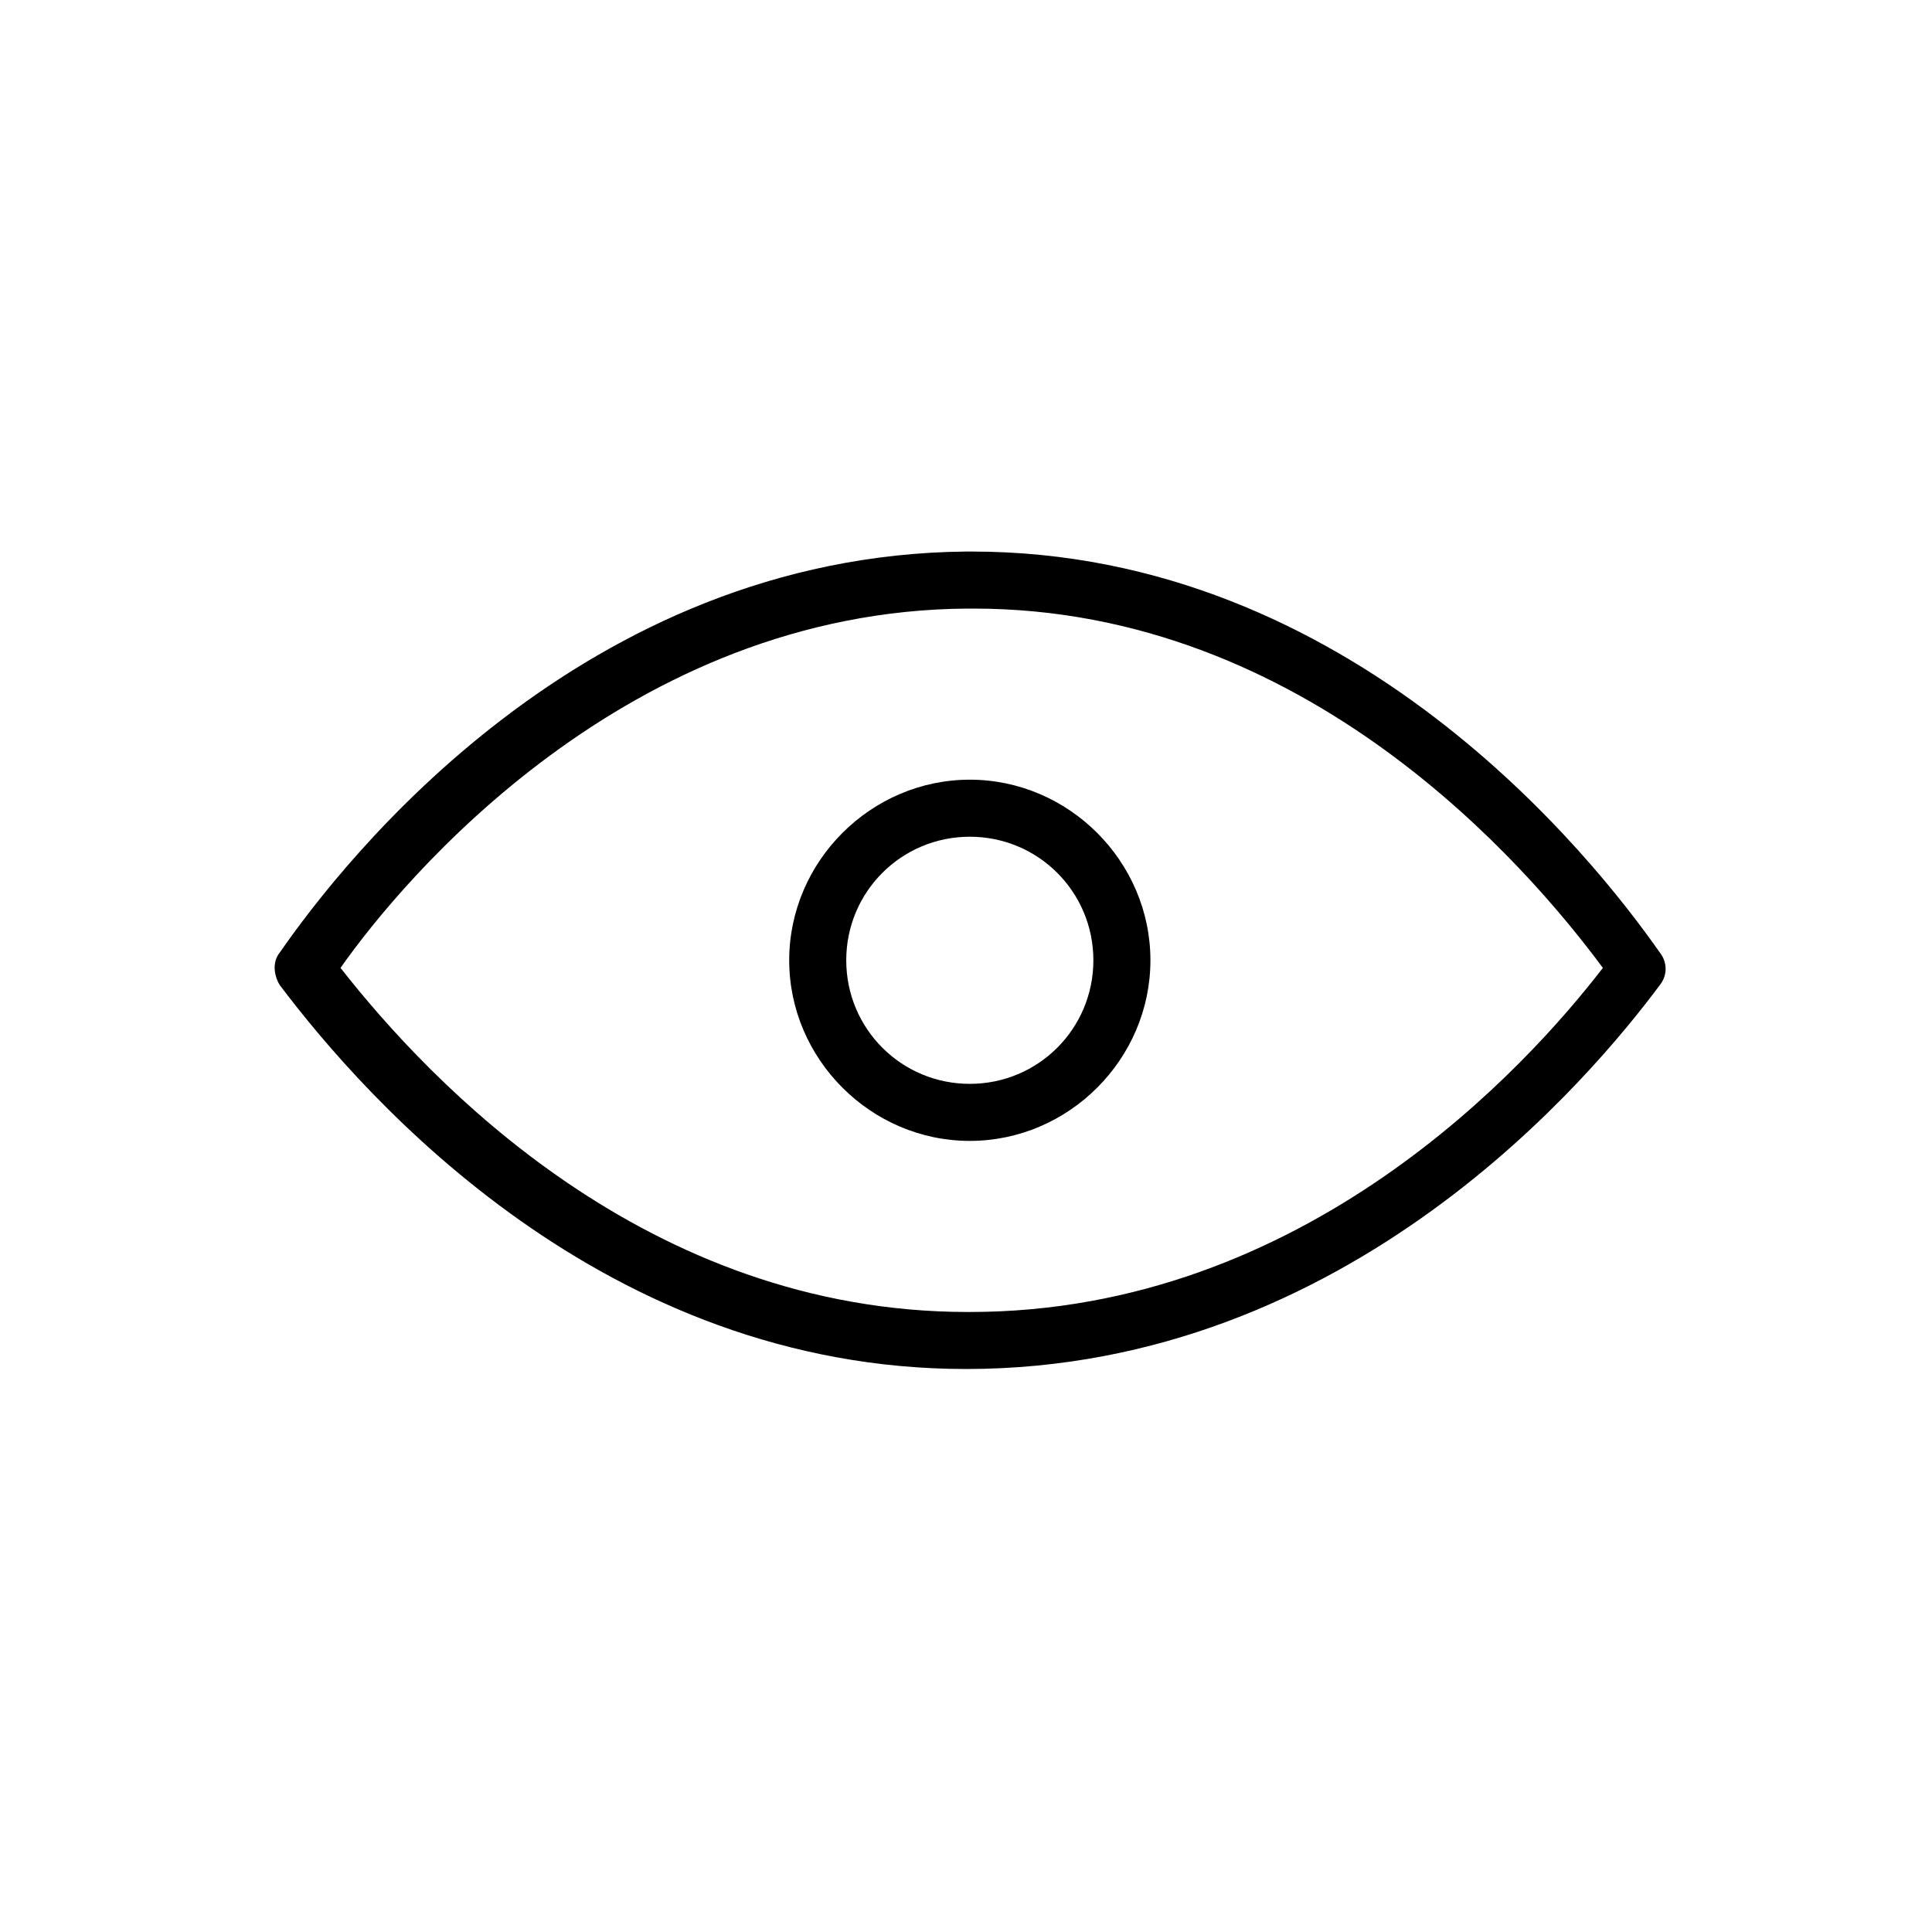
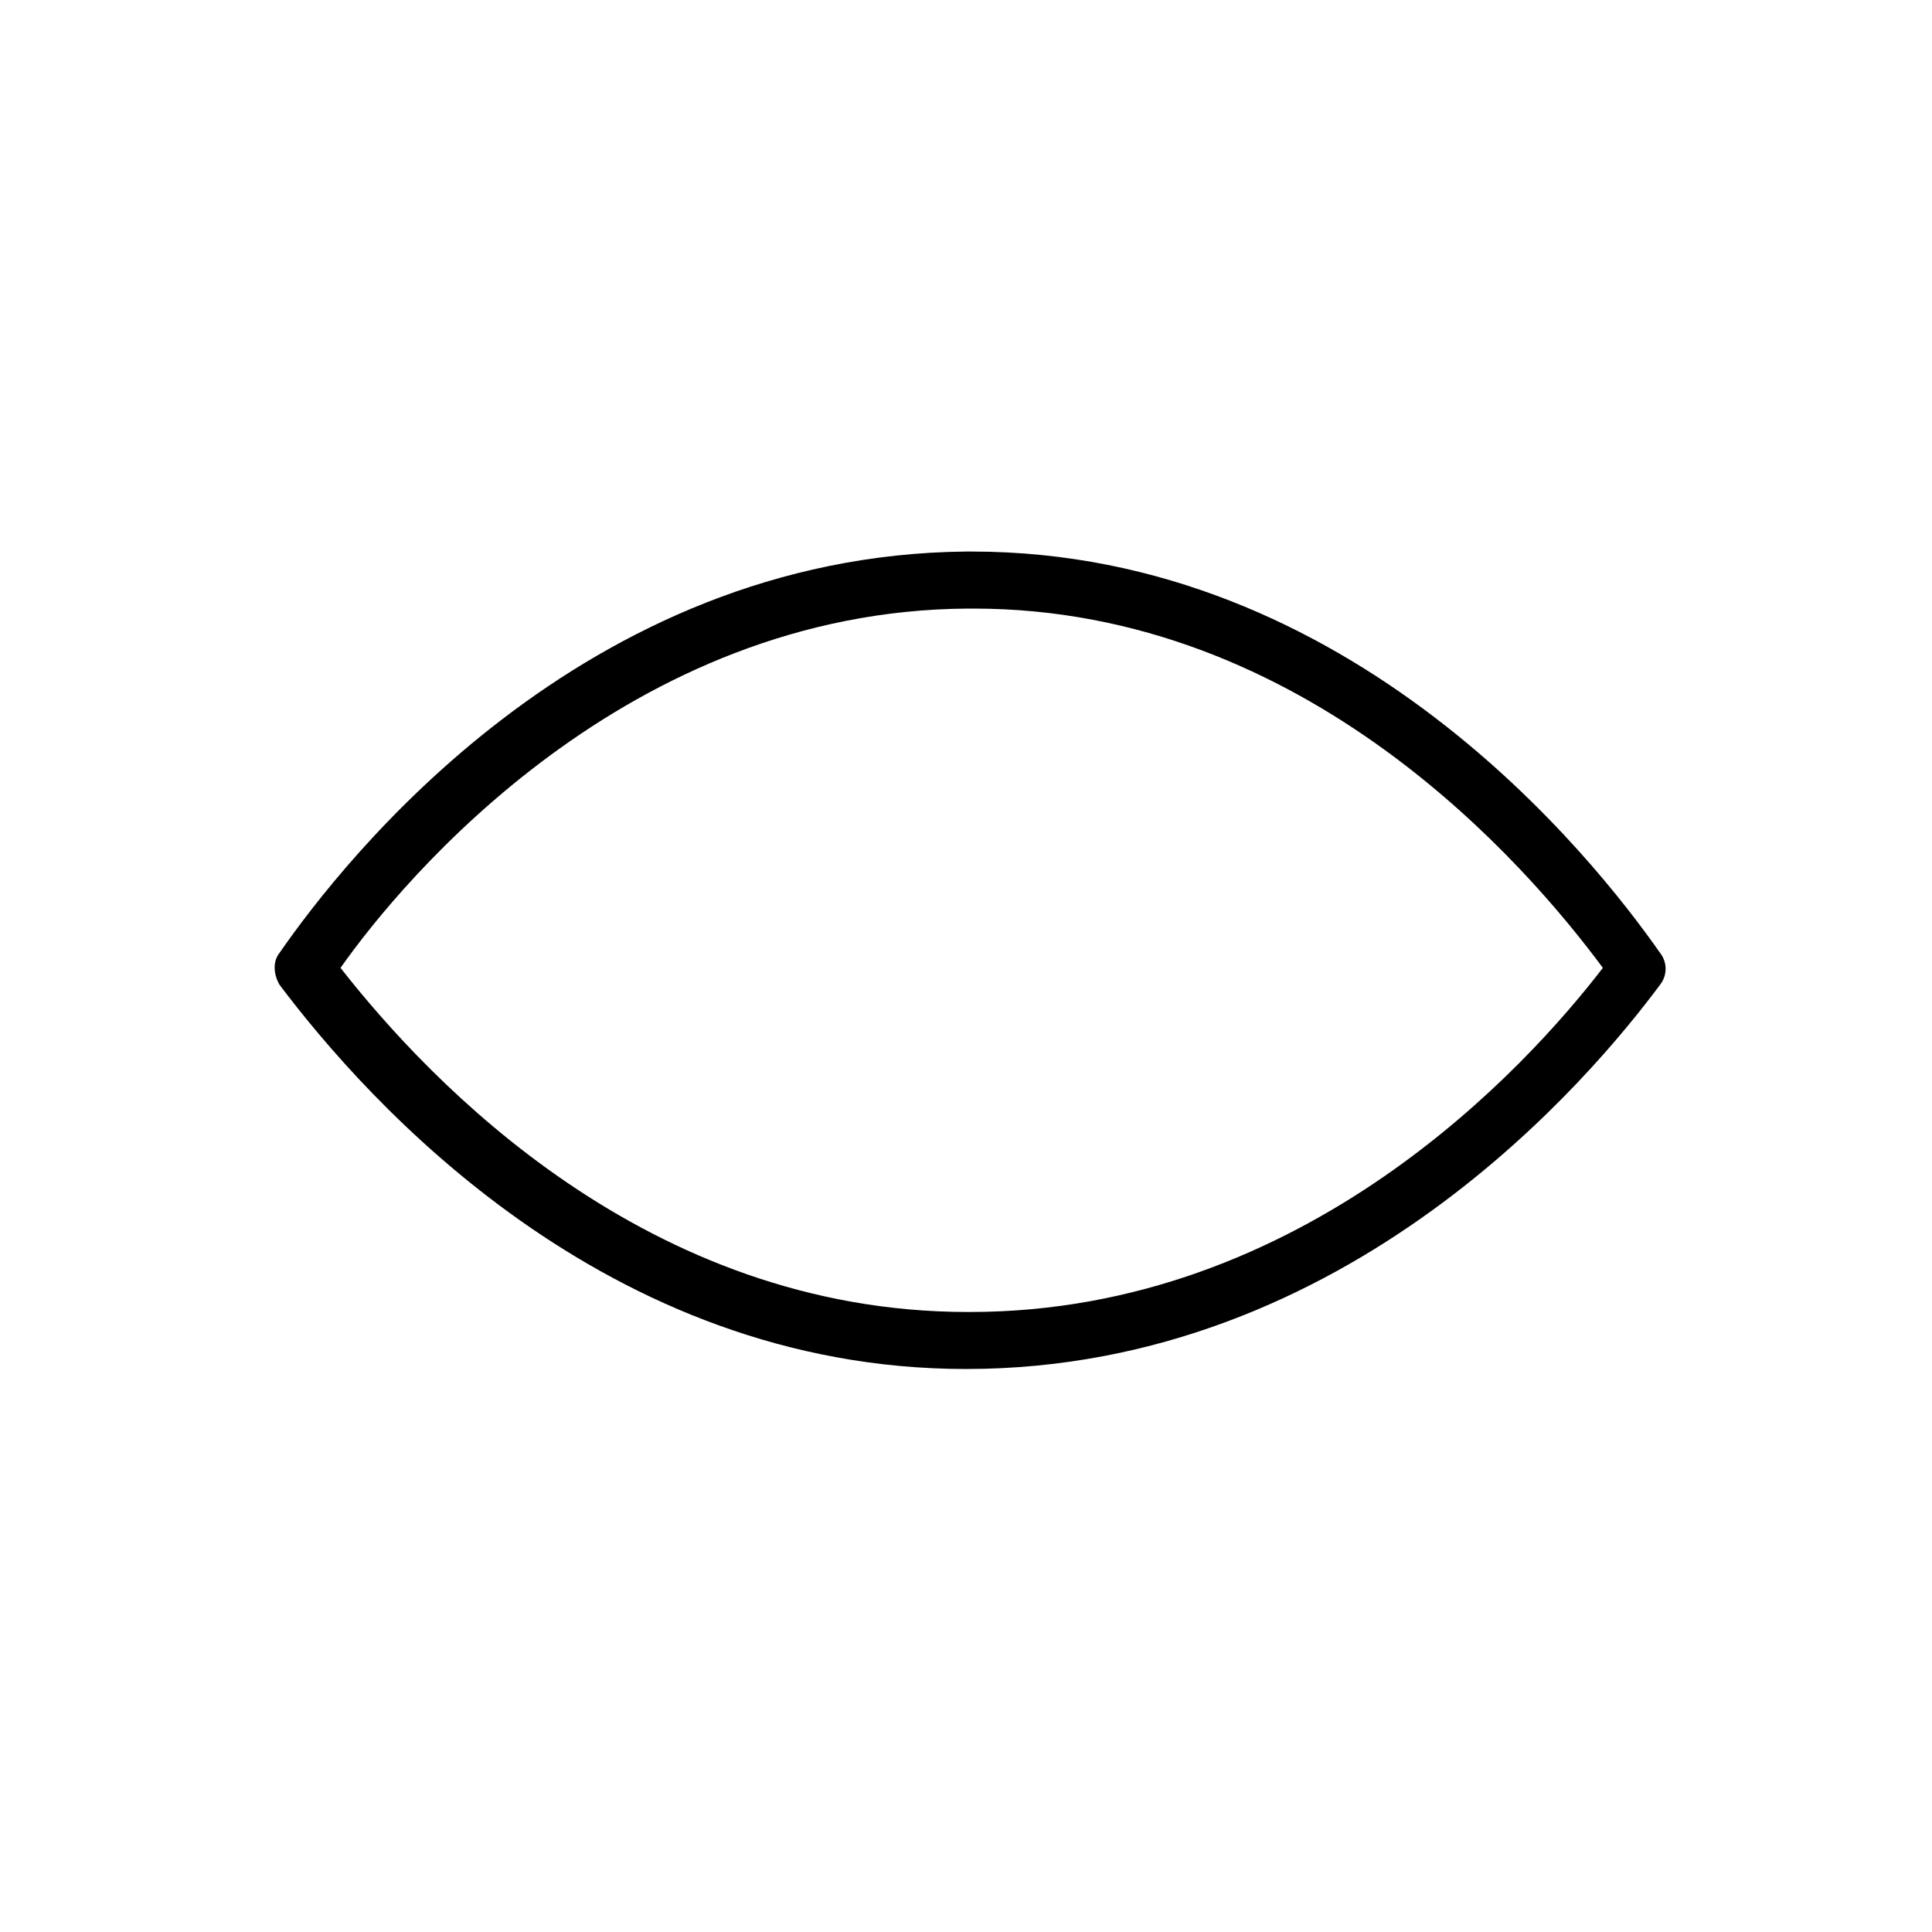
<svg xmlns="http://www.w3.org/2000/svg" fill="#000000" width="800px" height="800px" version="1.1" viewBox="144 144 512 512">
  <g>
    <path d="m400 506.8c0.504 0 0.504 0 0 0 101.77 0 166.26-78.09 183.89-101.77 2.016-2.519 2.016-6.047 0-8.566-17.633-25.191-81.617-106.3-182.38-106.3h-1.512c-101.77 1.008-164.75 81.617-181.88 106.3-2.016 2.519-1.512 6.047 0 8.566 23.172 30.734 86.148 101.77 181.88 101.77zm0.504-201.52h1.512c88.168 0 146.61 68.016 166.76 95.219-20.152 26.199-79.098 91.191-167.77 91.191h-0.504c-85.145 0-142.58-60.961-166.26-91.191 16.625-23.676 76.074-94.715 166.26-95.219z" />
-     <path d="m401.01 446.35c26.199 0 47.863-21.664 47.863-47.863s-21.664-47.863-47.863-47.863c-26.199 0-47.863 21.664-47.863 47.863s21.664 47.863 47.863 47.863zm0-80.609c18.137 0 32.746 14.609 32.746 32.746s-14.609 32.746-32.746 32.746c-18.137 0-32.746-14.609-32.746-32.746-0.004-18.133 14.605-32.746 32.746-32.746z" />
  </g>
</svg>